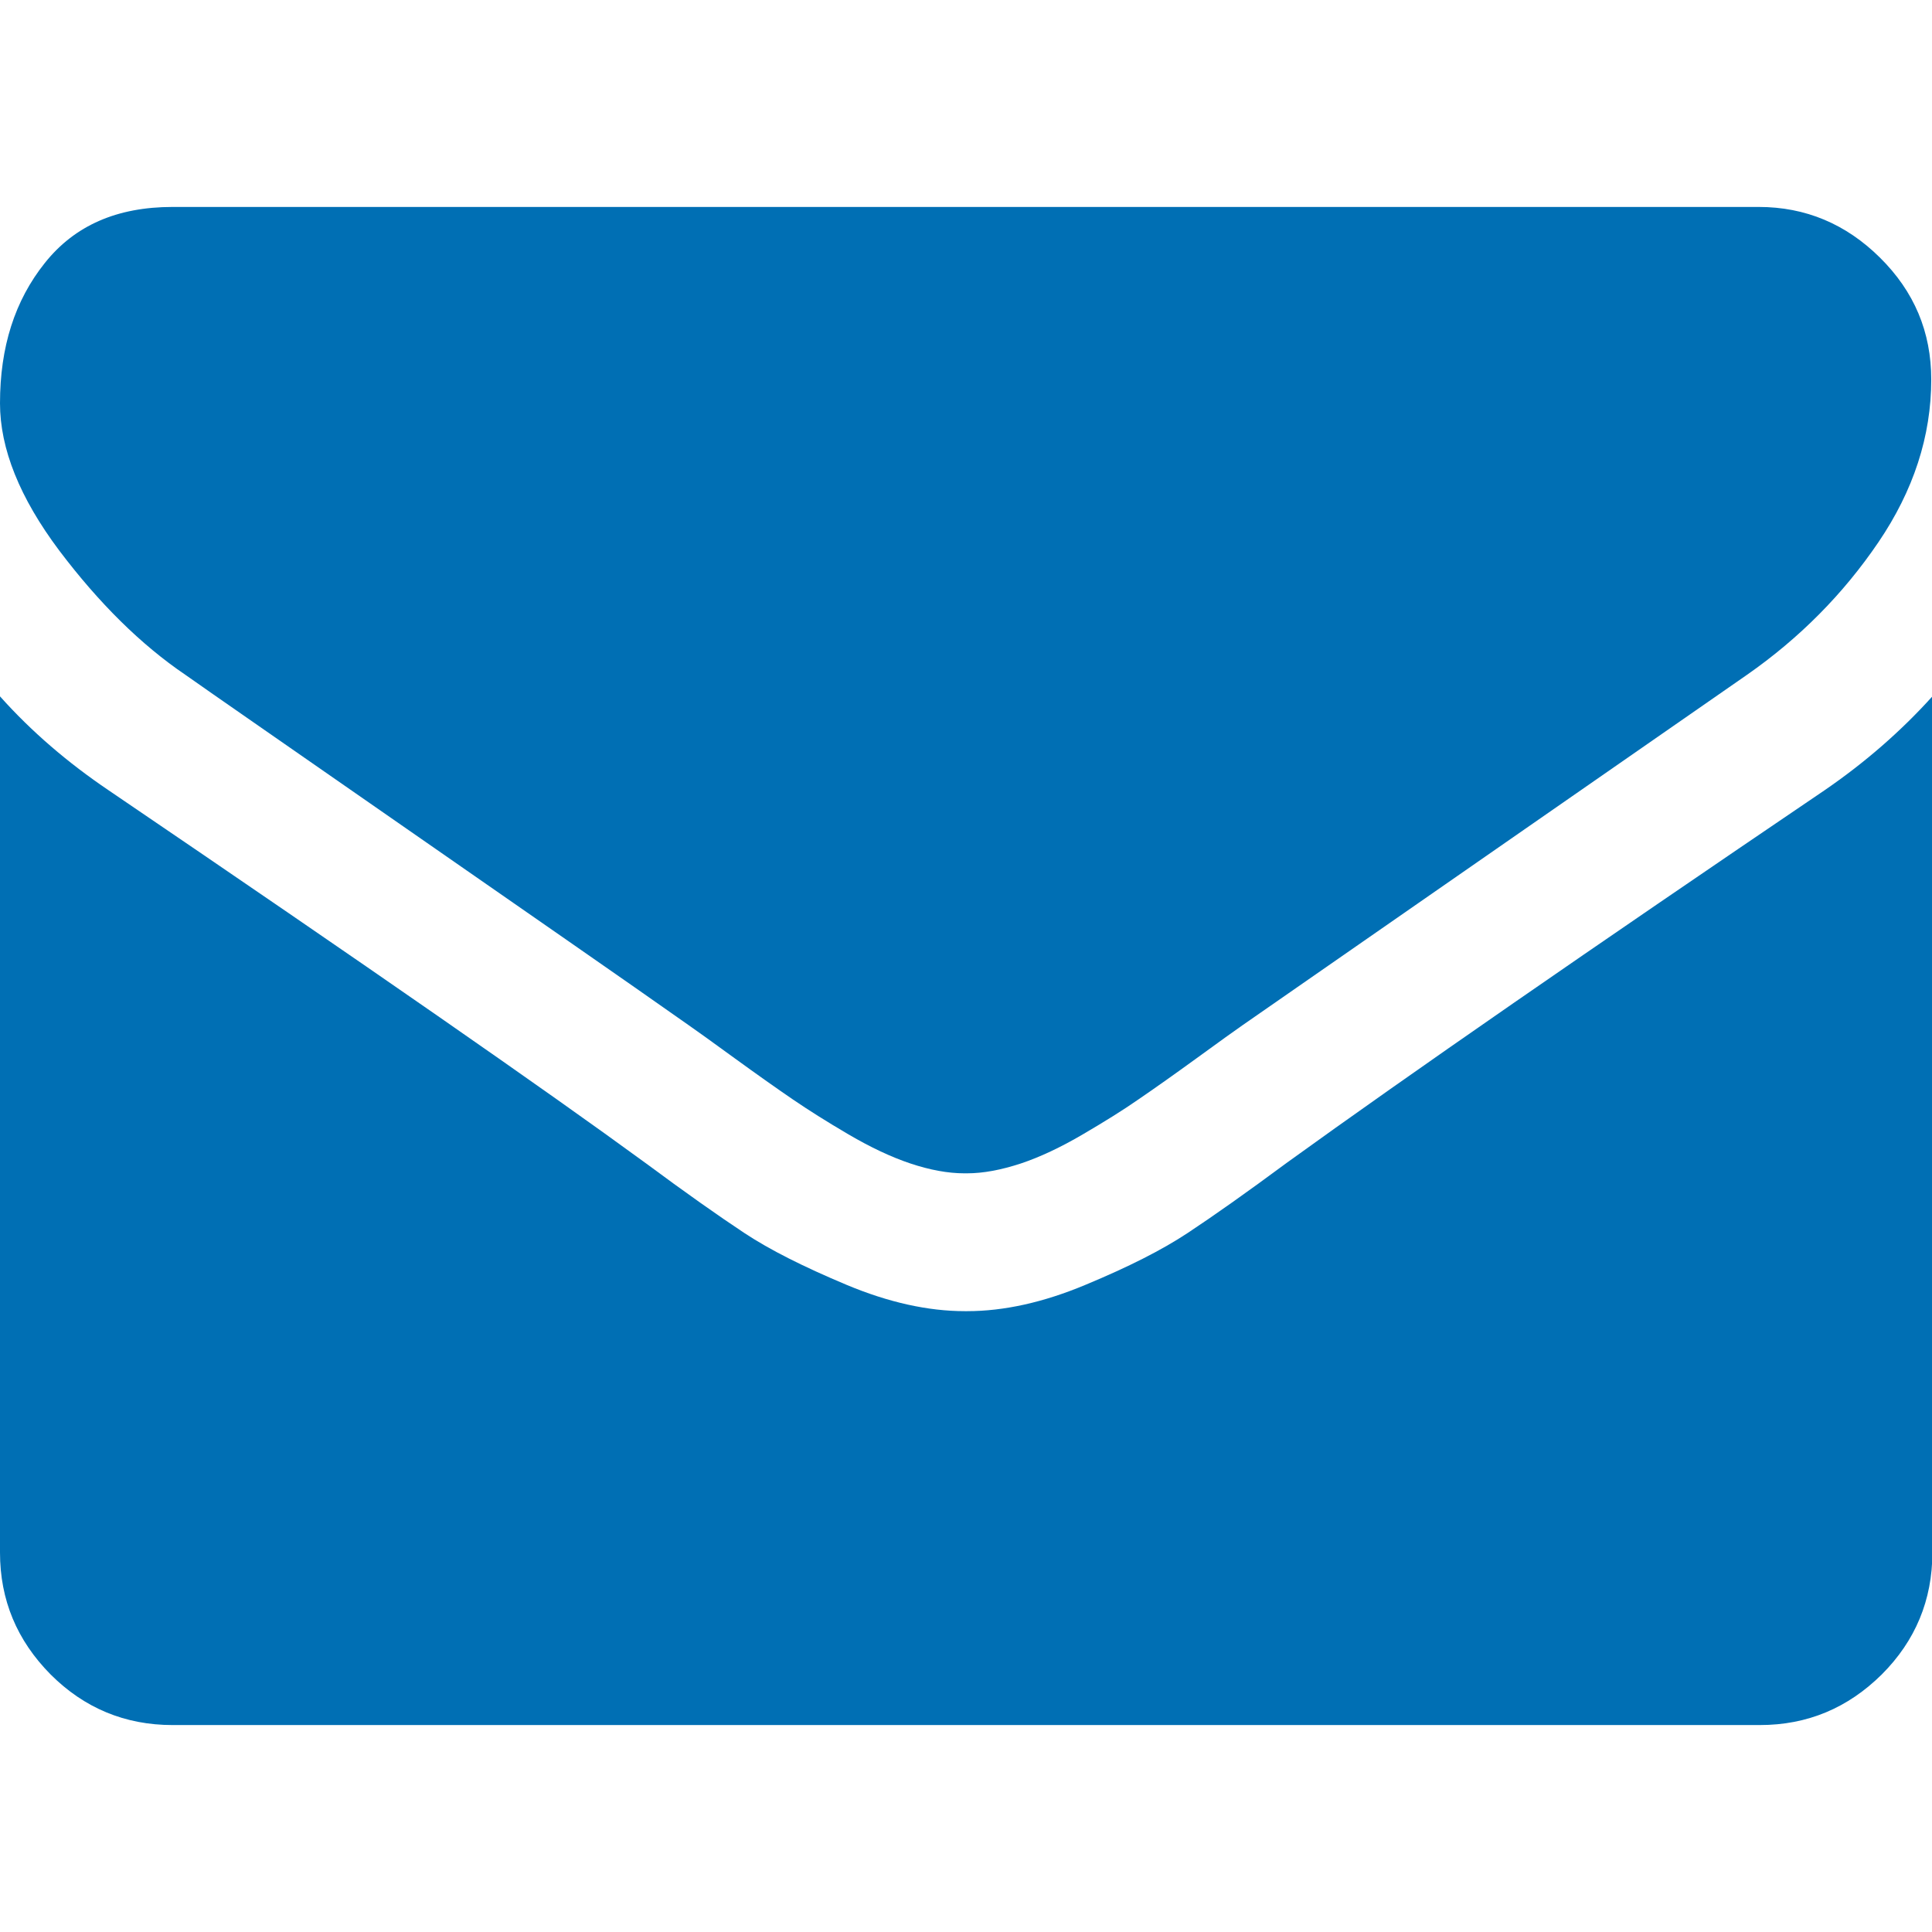
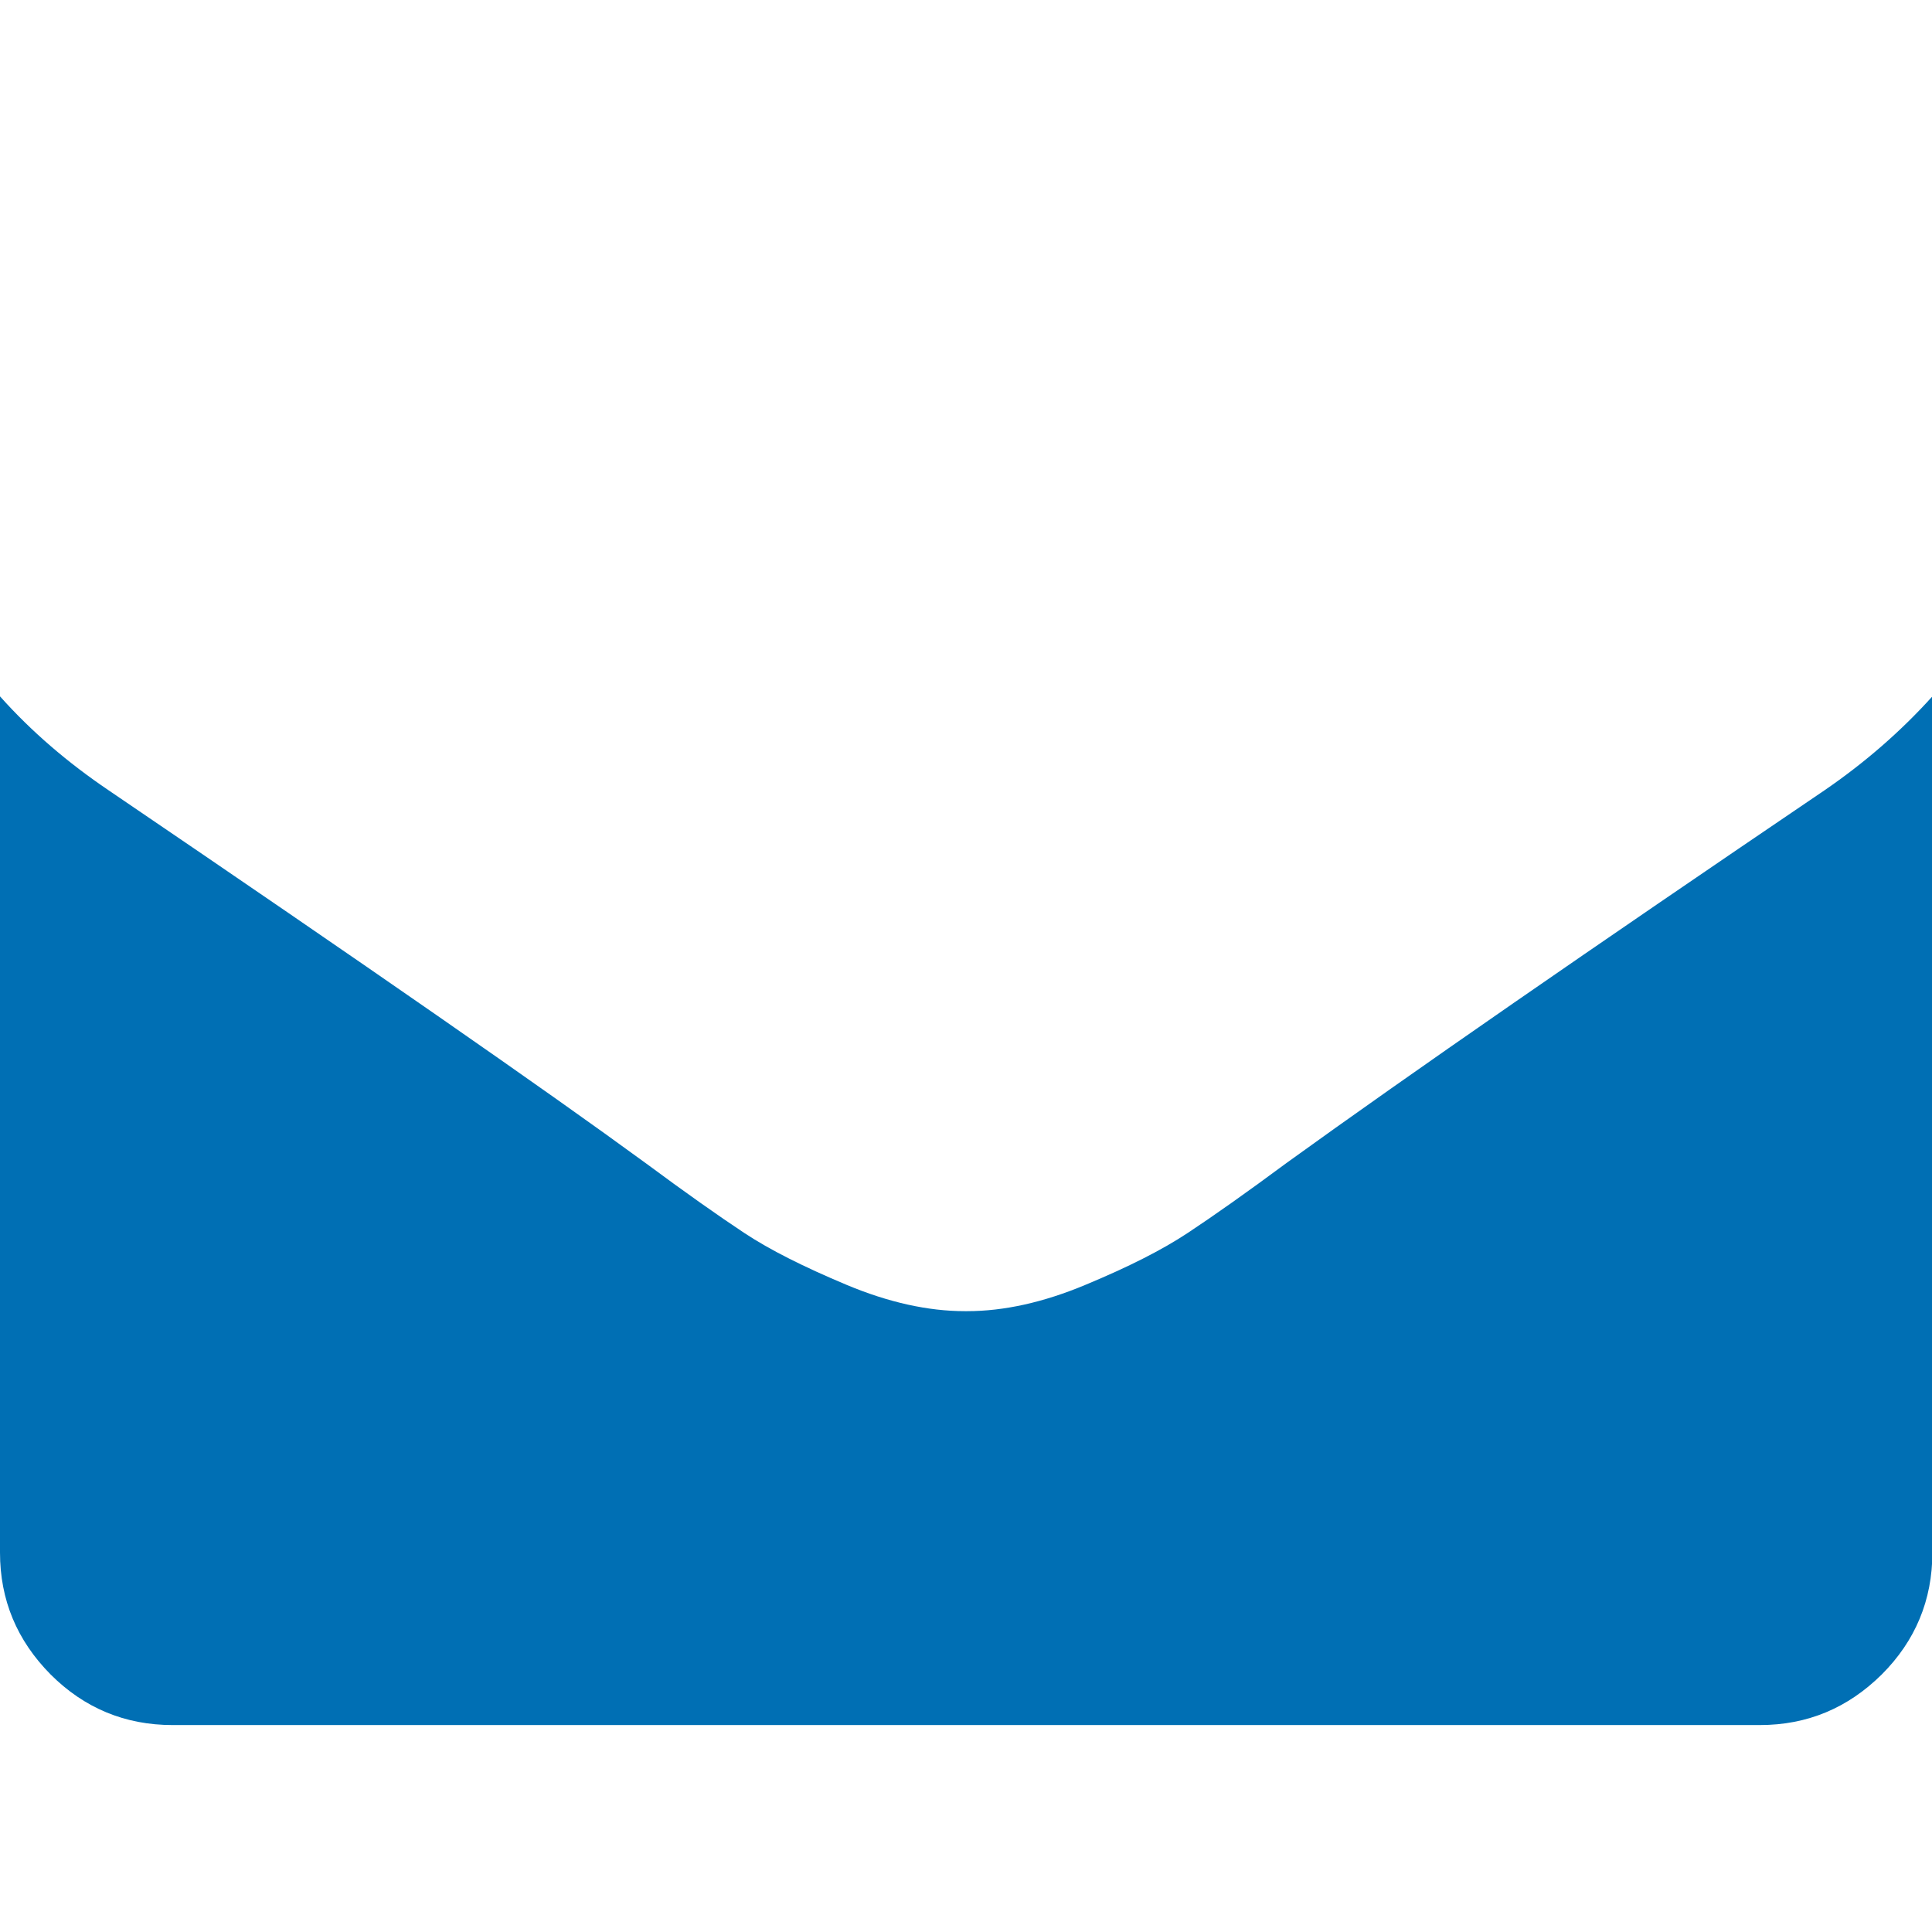
<svg xmlns="http://www.w3.org/2000/svg" version="1.1" id="Capa_1" x="0px" y="0px" viewBox="0 0 511.6 511.6" style="enable-background:new 0 0 511.6 511.6;" xml:space="preserve">
  <style type="text/css">
	.st0{fill:#006FB4;}
</style>
  <g>
    <g>
-       <path class="st0" d="M49.1,178.7c6.5,4.6,26,18.1,58.5,40.7s57.5,39.9,74.8,52.1c1.9,1.3,5.9,4.2,12.1,8.7    c6.2,4.5,11.3,8.1,15.4,10.9c4.1,2.8,9,5.9,14.8,9.3s11.3,6,16.4,7.7c5.1,1.7,9.9,2.6,14.3,2.6h0.3h0.3c4.4,0,9.1-0.9,14.3-2.6    c5.1-1.7,10.6-4.3,16.4-7.7c5.8-3.4,10.8-6.5,14.8-9.3c4.1-2.8,9.2-6.4,15.4-10.9c6.2-4.5,10.2-7.4,12.1-8.7    c17.5-12.2,62.1-43.1,133.6-92.8c13.9-9.7,25.5-21.4,34.8-35.1s14-28.1,14-43.1c0-12.6-4.5-23.3-13.6-32.3    c-9-8.9-19.7-13.4-32.1-13.4h-420c-14.7,0-25.9,4.9-33.8,14.8C3.9,79.6,0,91.9,0,106.8c0,12,5.2,25,15.7,39    C26.2,159.7,37.3,170.7,49.1,178.7z" />
      <path class="st0" d="M483.1,209.3c-62.4,42.3-109.8,75.1-142.2,98.5c-10.8,8-19.6,14.2-26.4,18.7s-15.7,9-27,13.7    c-11.2,4.7-21.7,7-31.4,7h-0.3h-0.3c-9.7,0-20.2-2.3-31.4-7s-20.2-9.2-27-13.7s-15.6-10.7-26.4-18.7    c-25.7-18.8-73-51.7-141.9-98.5C18,202,8.4,193.8,0,184.4v226.7c0,12.6,4.5,23.3,13.4,32.3c8.9,8.9,19.7,13.4,32.3,13.4H466    c12.6,0,23.3-4.5,32.3-13.4c8.9-8.9,13.4-19.7,13.4-32.3V184.4C503.4,193.6,493.9,201.9,483.1,209.3z" />
    </g>
  </g>
</svg>